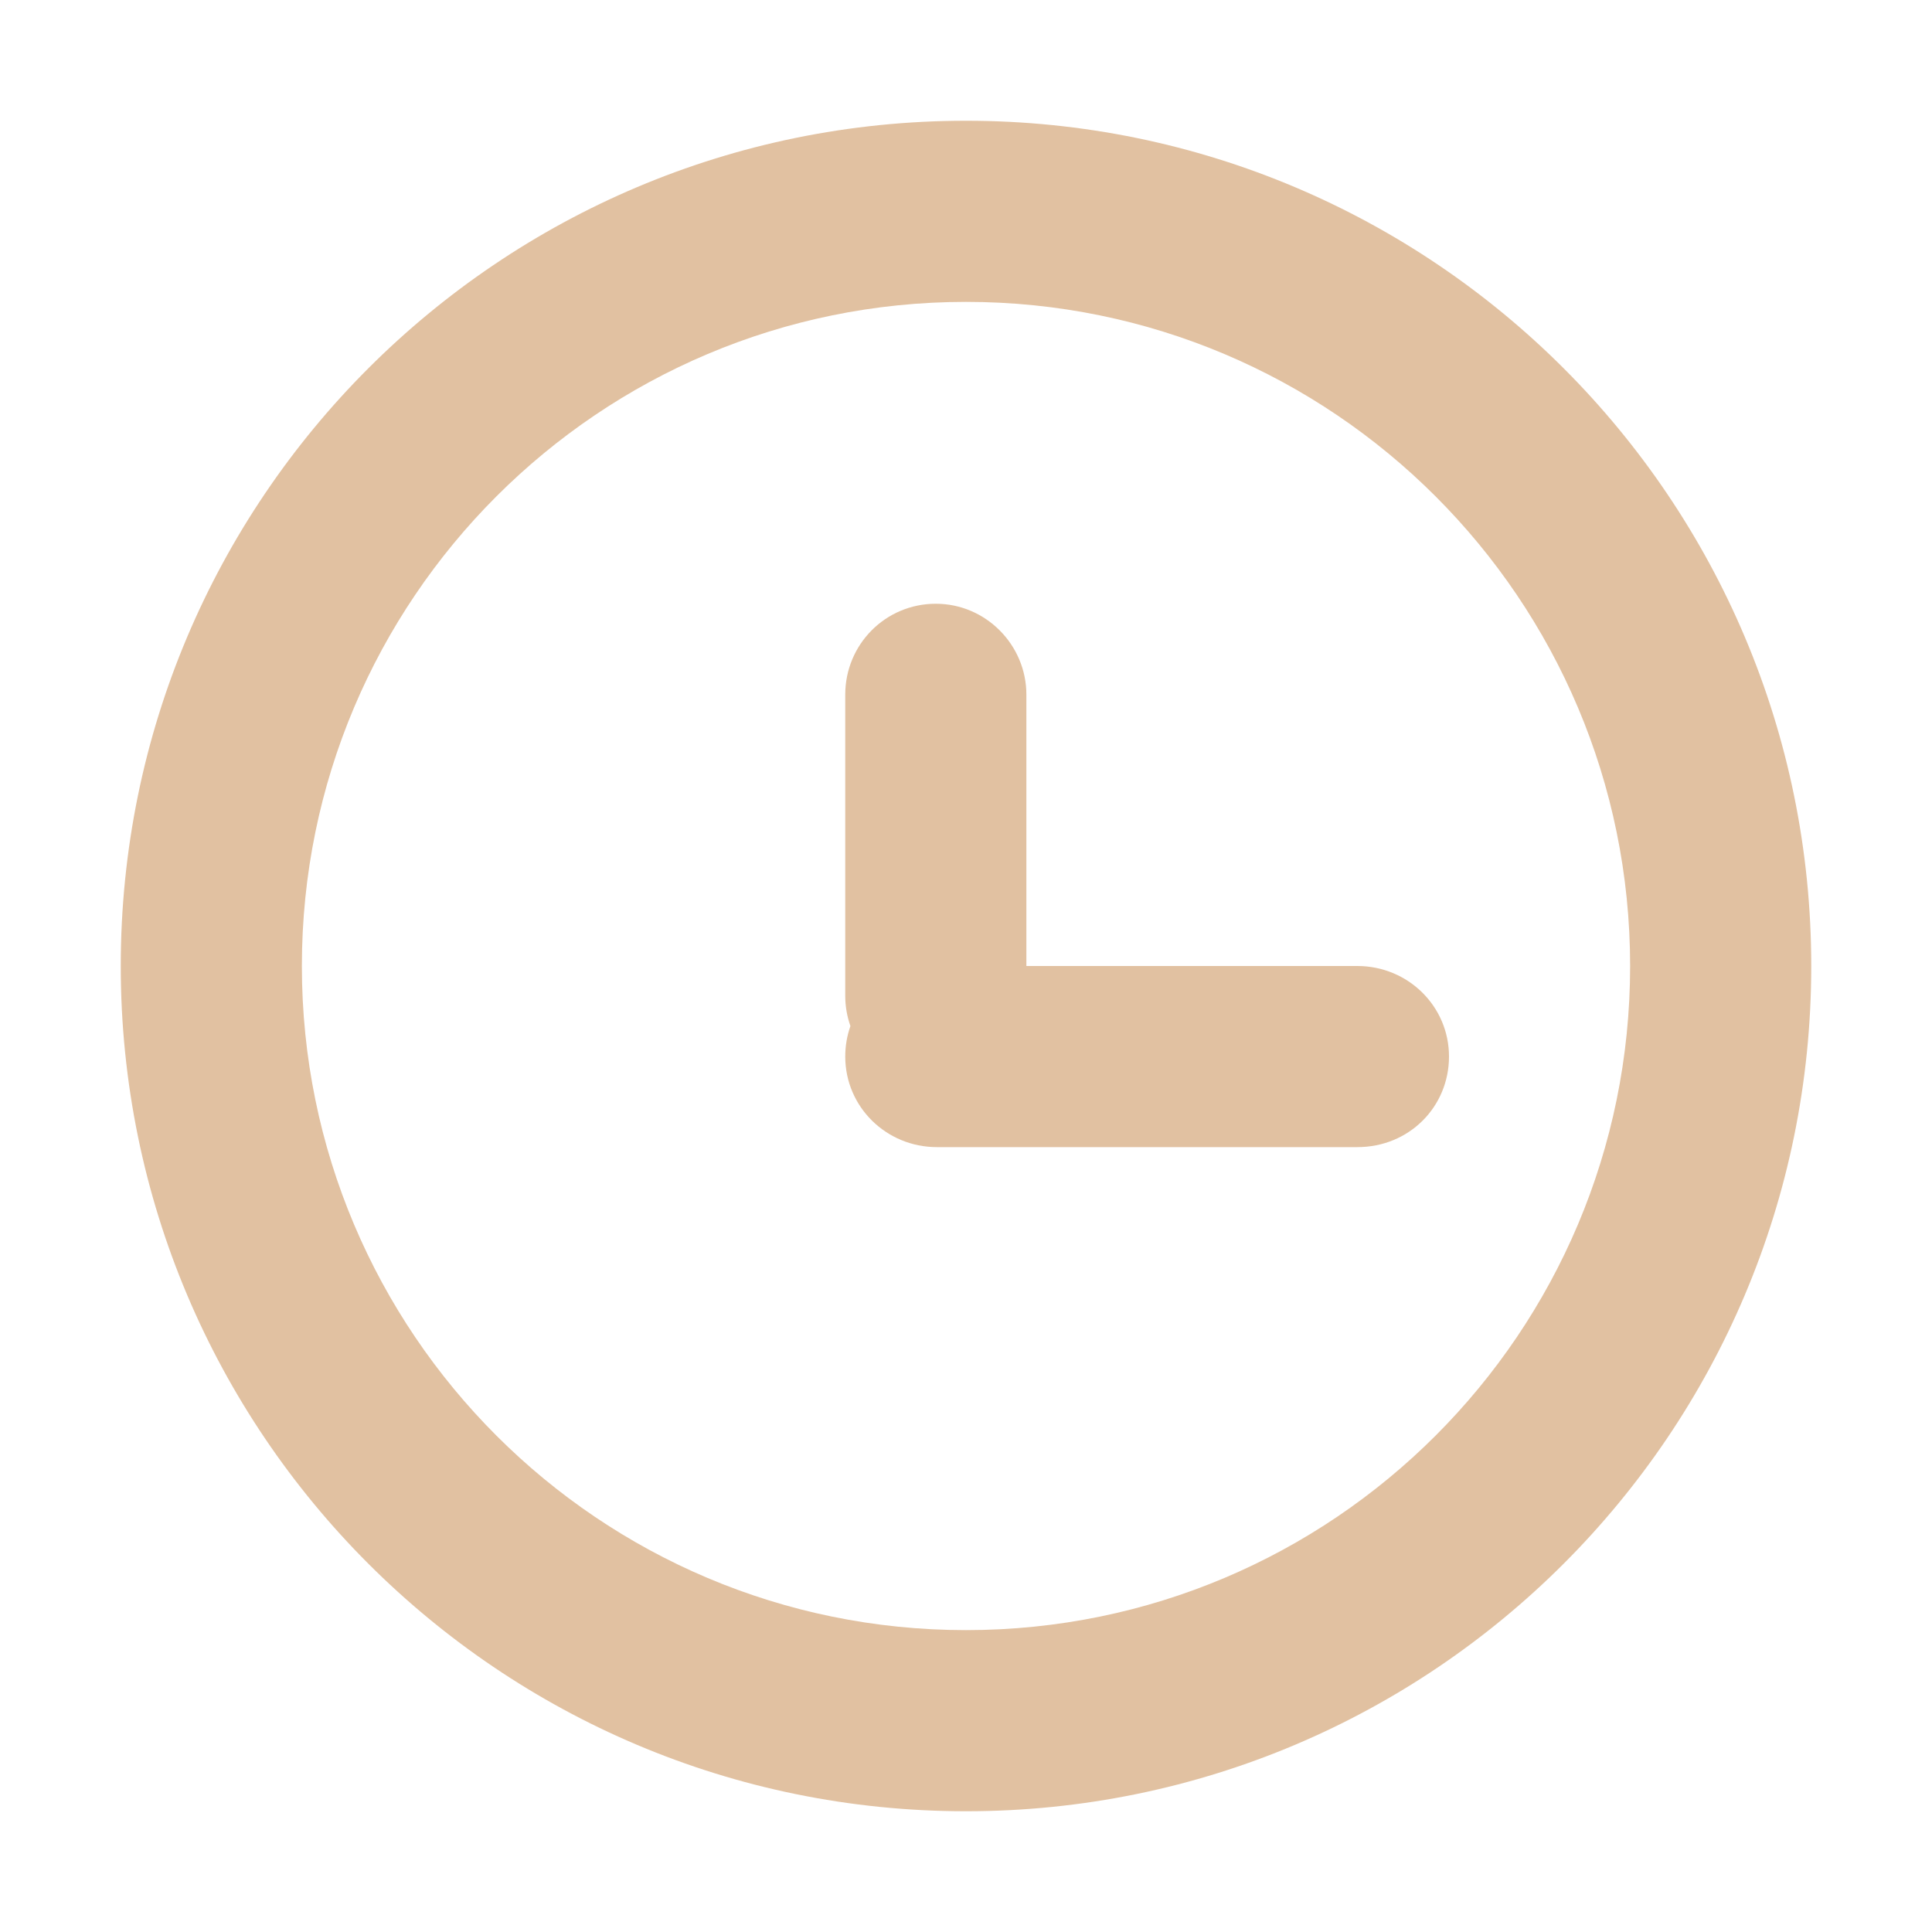
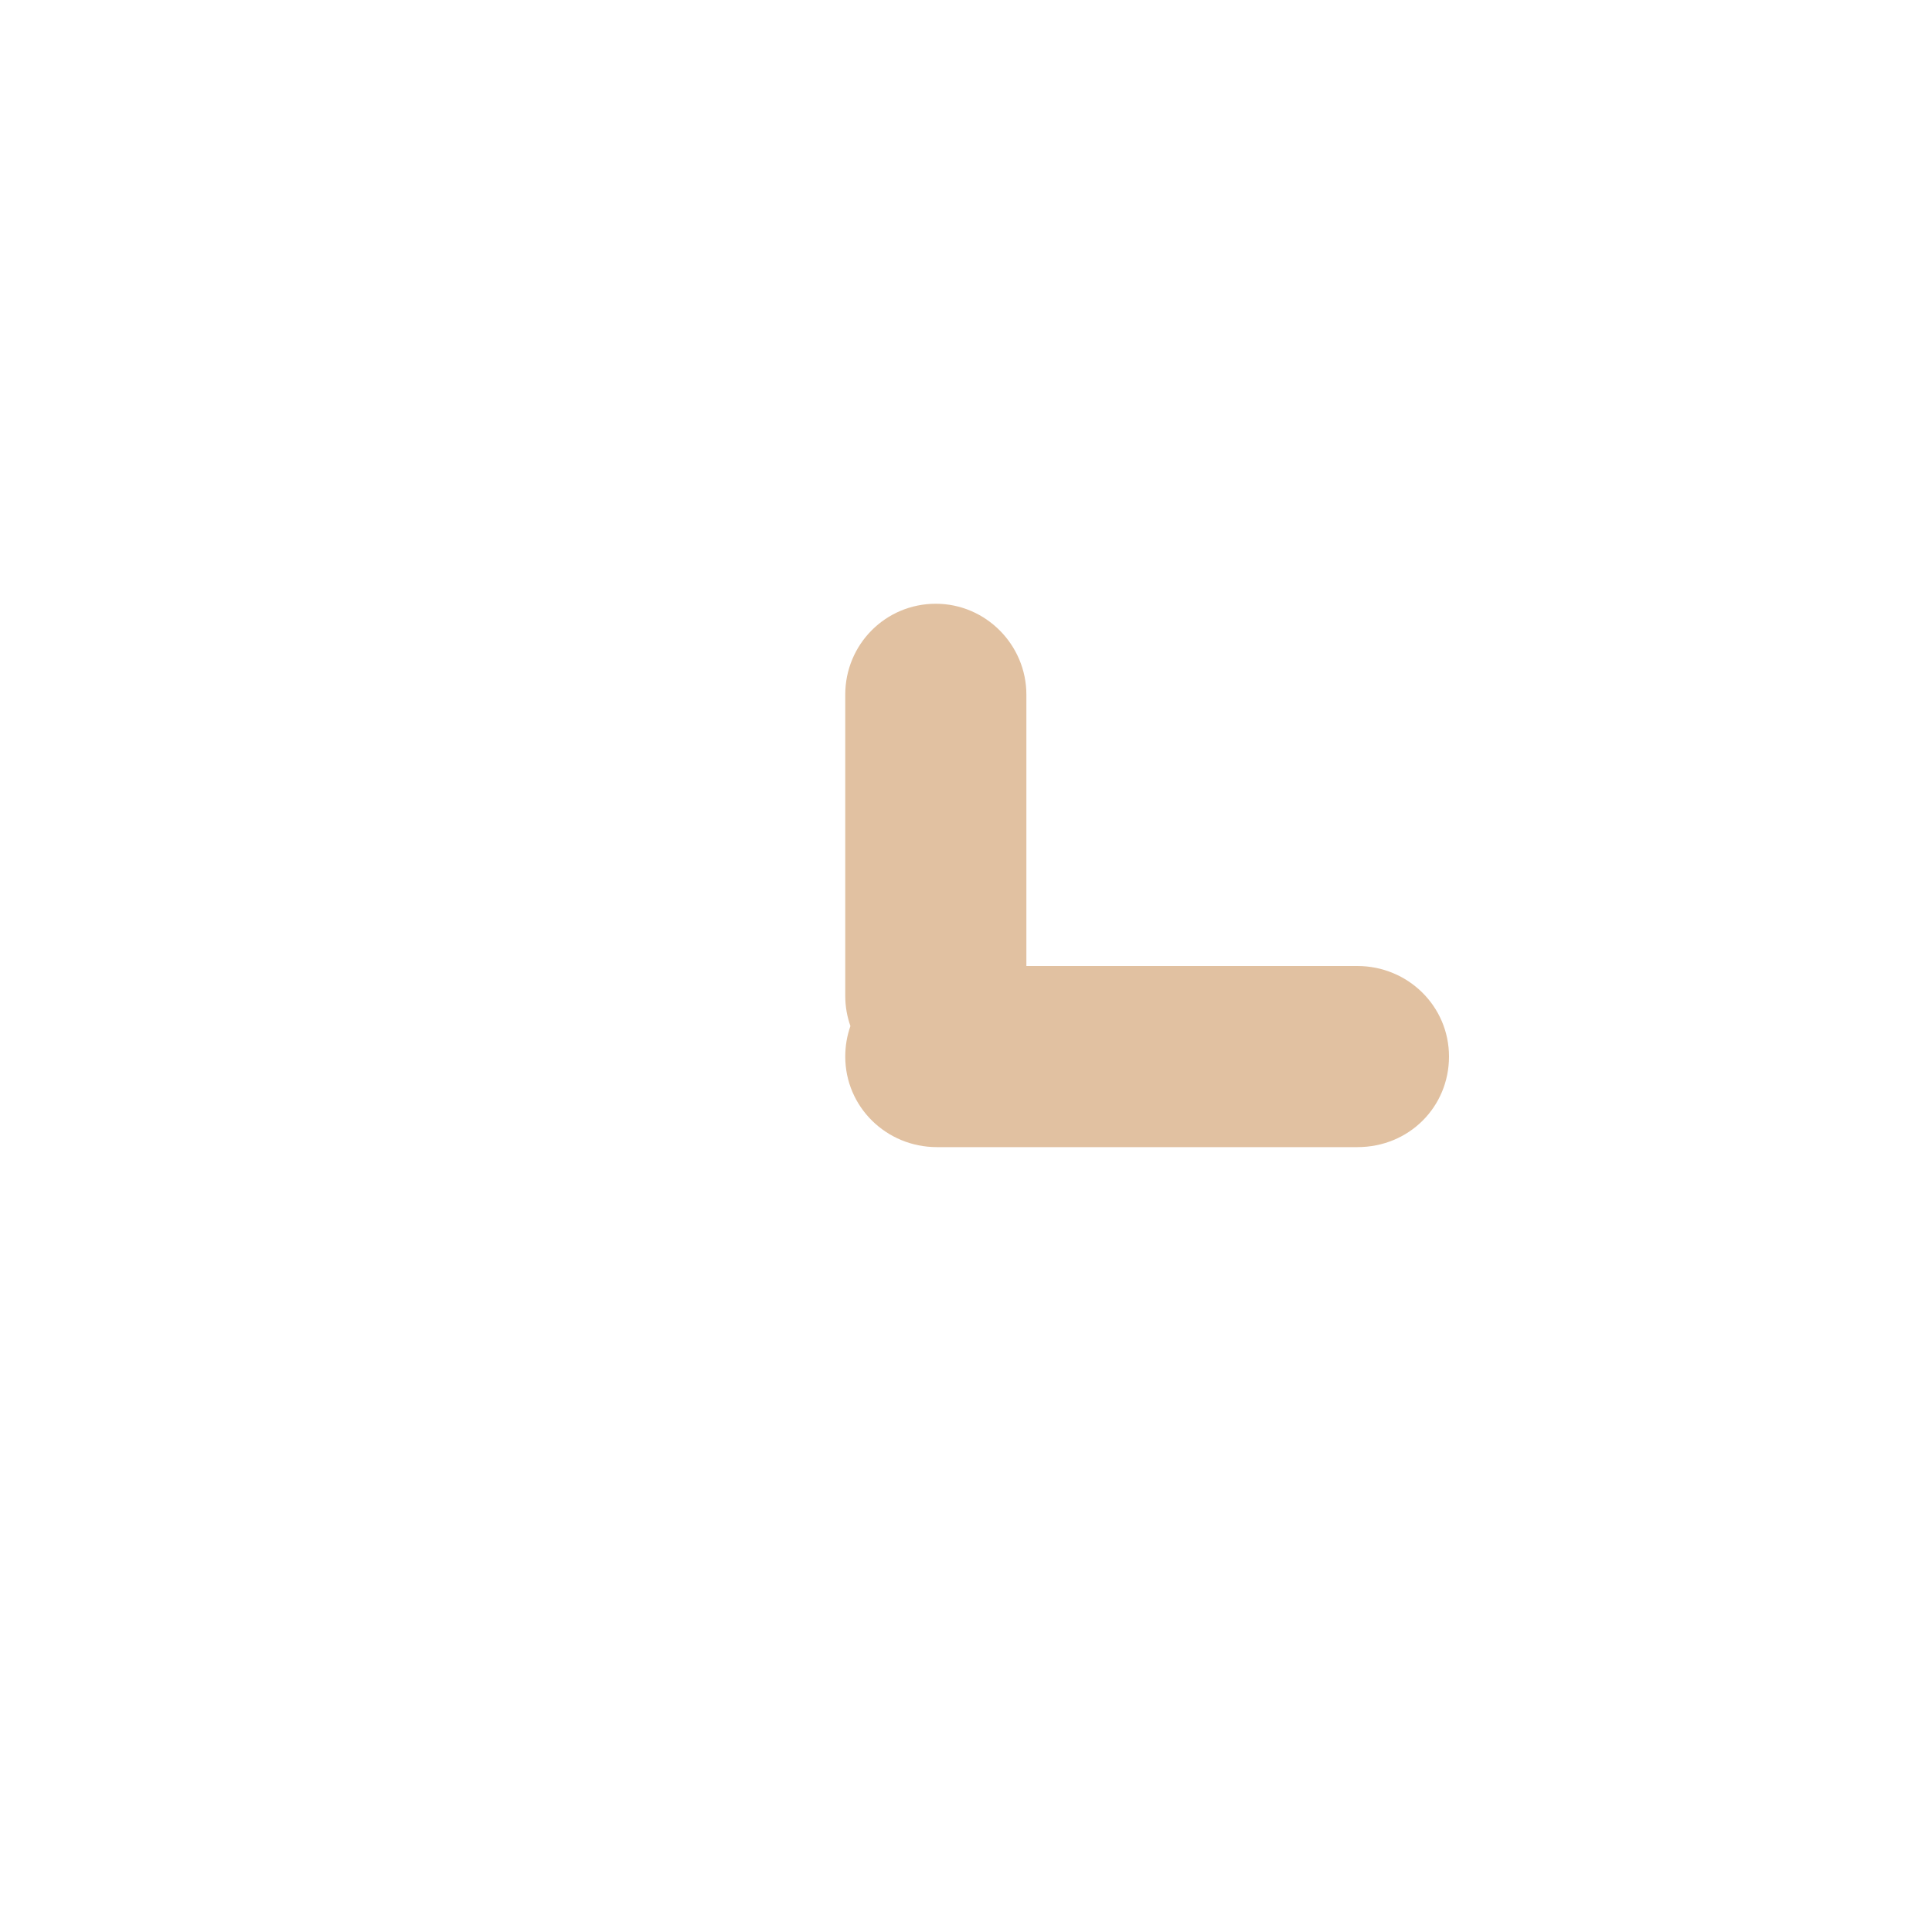
<svg xmlns="http://www.w3.org/2000/svg" t="1570523885746" class="icon" viewBox="0 0 1024 1024" version="1.1" p-id="4893" width="22" height="22">
  <defs>
    <style type="text/css" />
  </defs>
  <path fill="#E1C1A1" d="M450.744 543.83C448.962 548.882 448 554.326 448 560 448 586.694 469.759 608 496.601 608L719.399 608C747.004 608 768 586.51 768 560 768 533.306 746.241 512 719.399 512L544 512 544 368.152C544 341.826 522.51 320 496 320 469.306 320 448 341.558 448 368.152L448 527.848C448 533.433 448.967 538.815 450.744 543.83Z" p-id="4894" />
-   <path fill="#E1C1A1" d="M864 512C864 317.596 706.404 160 512 160 317.596 160 160 317.596 160 512 160 706.404 317.596 864 512 864 706.404 864 864 706.404 864 512ZM64 512C64 264.576 264.576 64 512 64 759.424 64 960 264.576 960 512 960 759.424 759.424 960 512 960 264.576 960 64 759.424 64 512Z" p-id="4895" />
</svg>